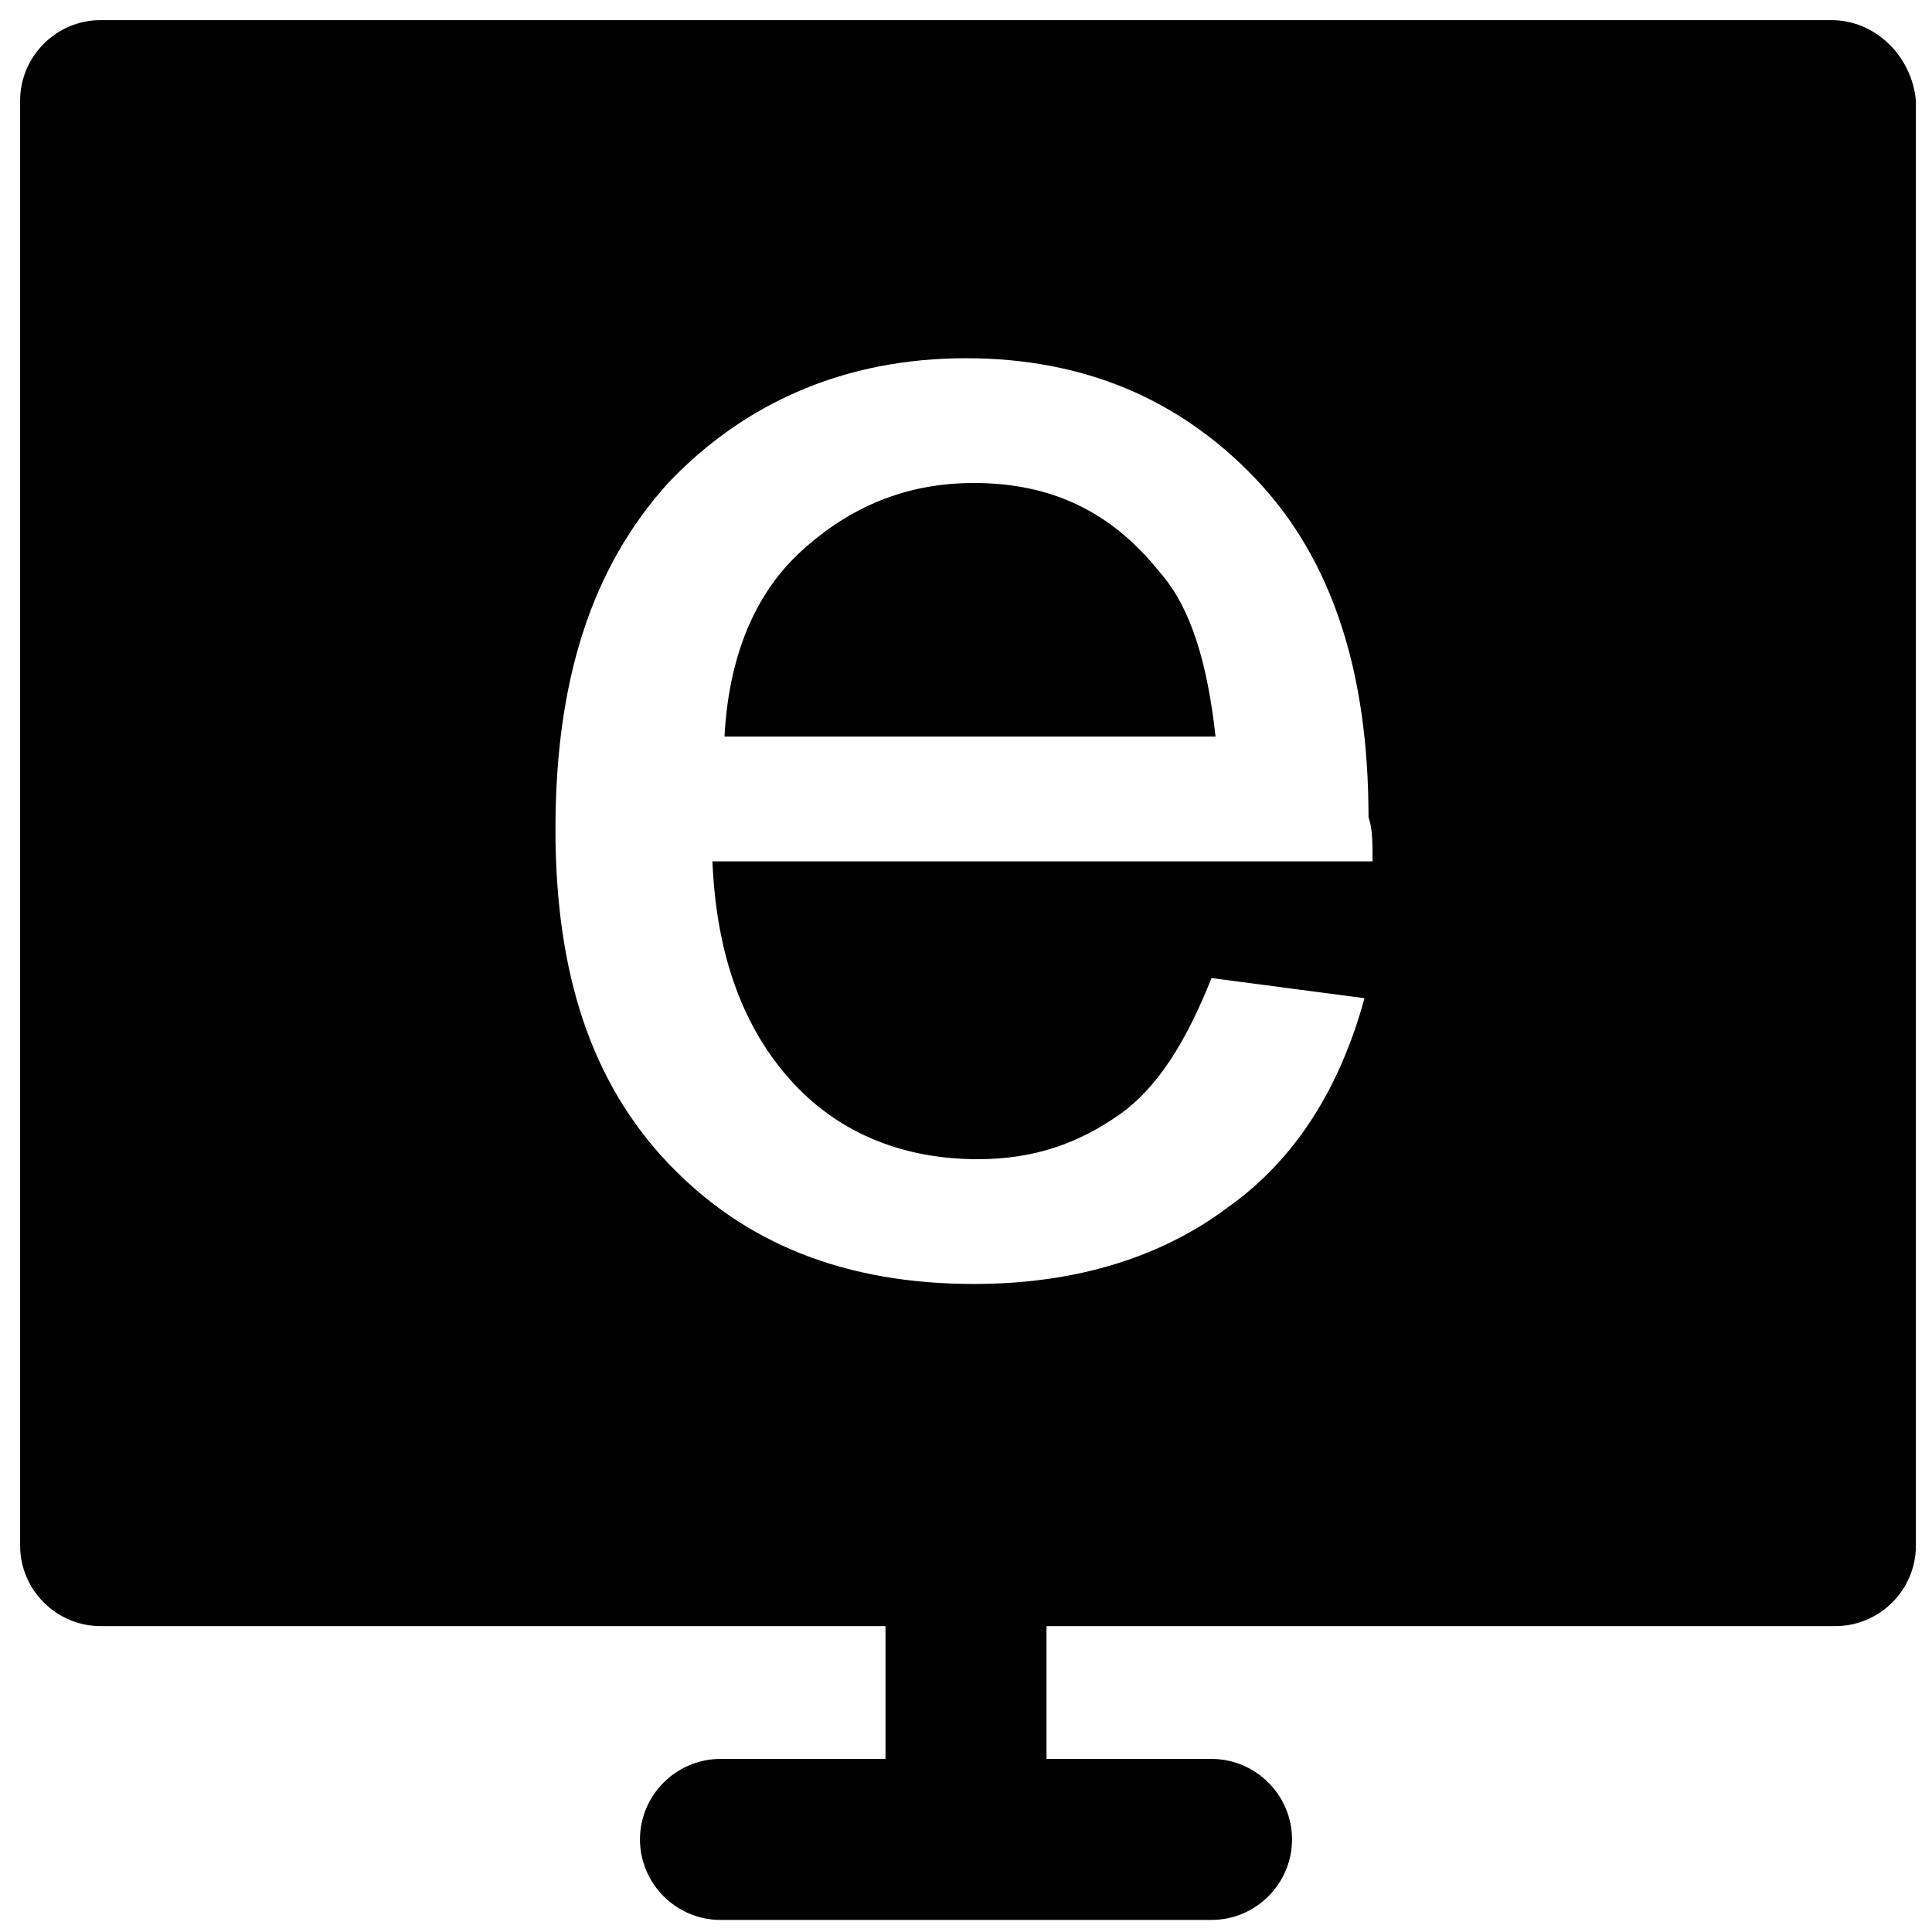
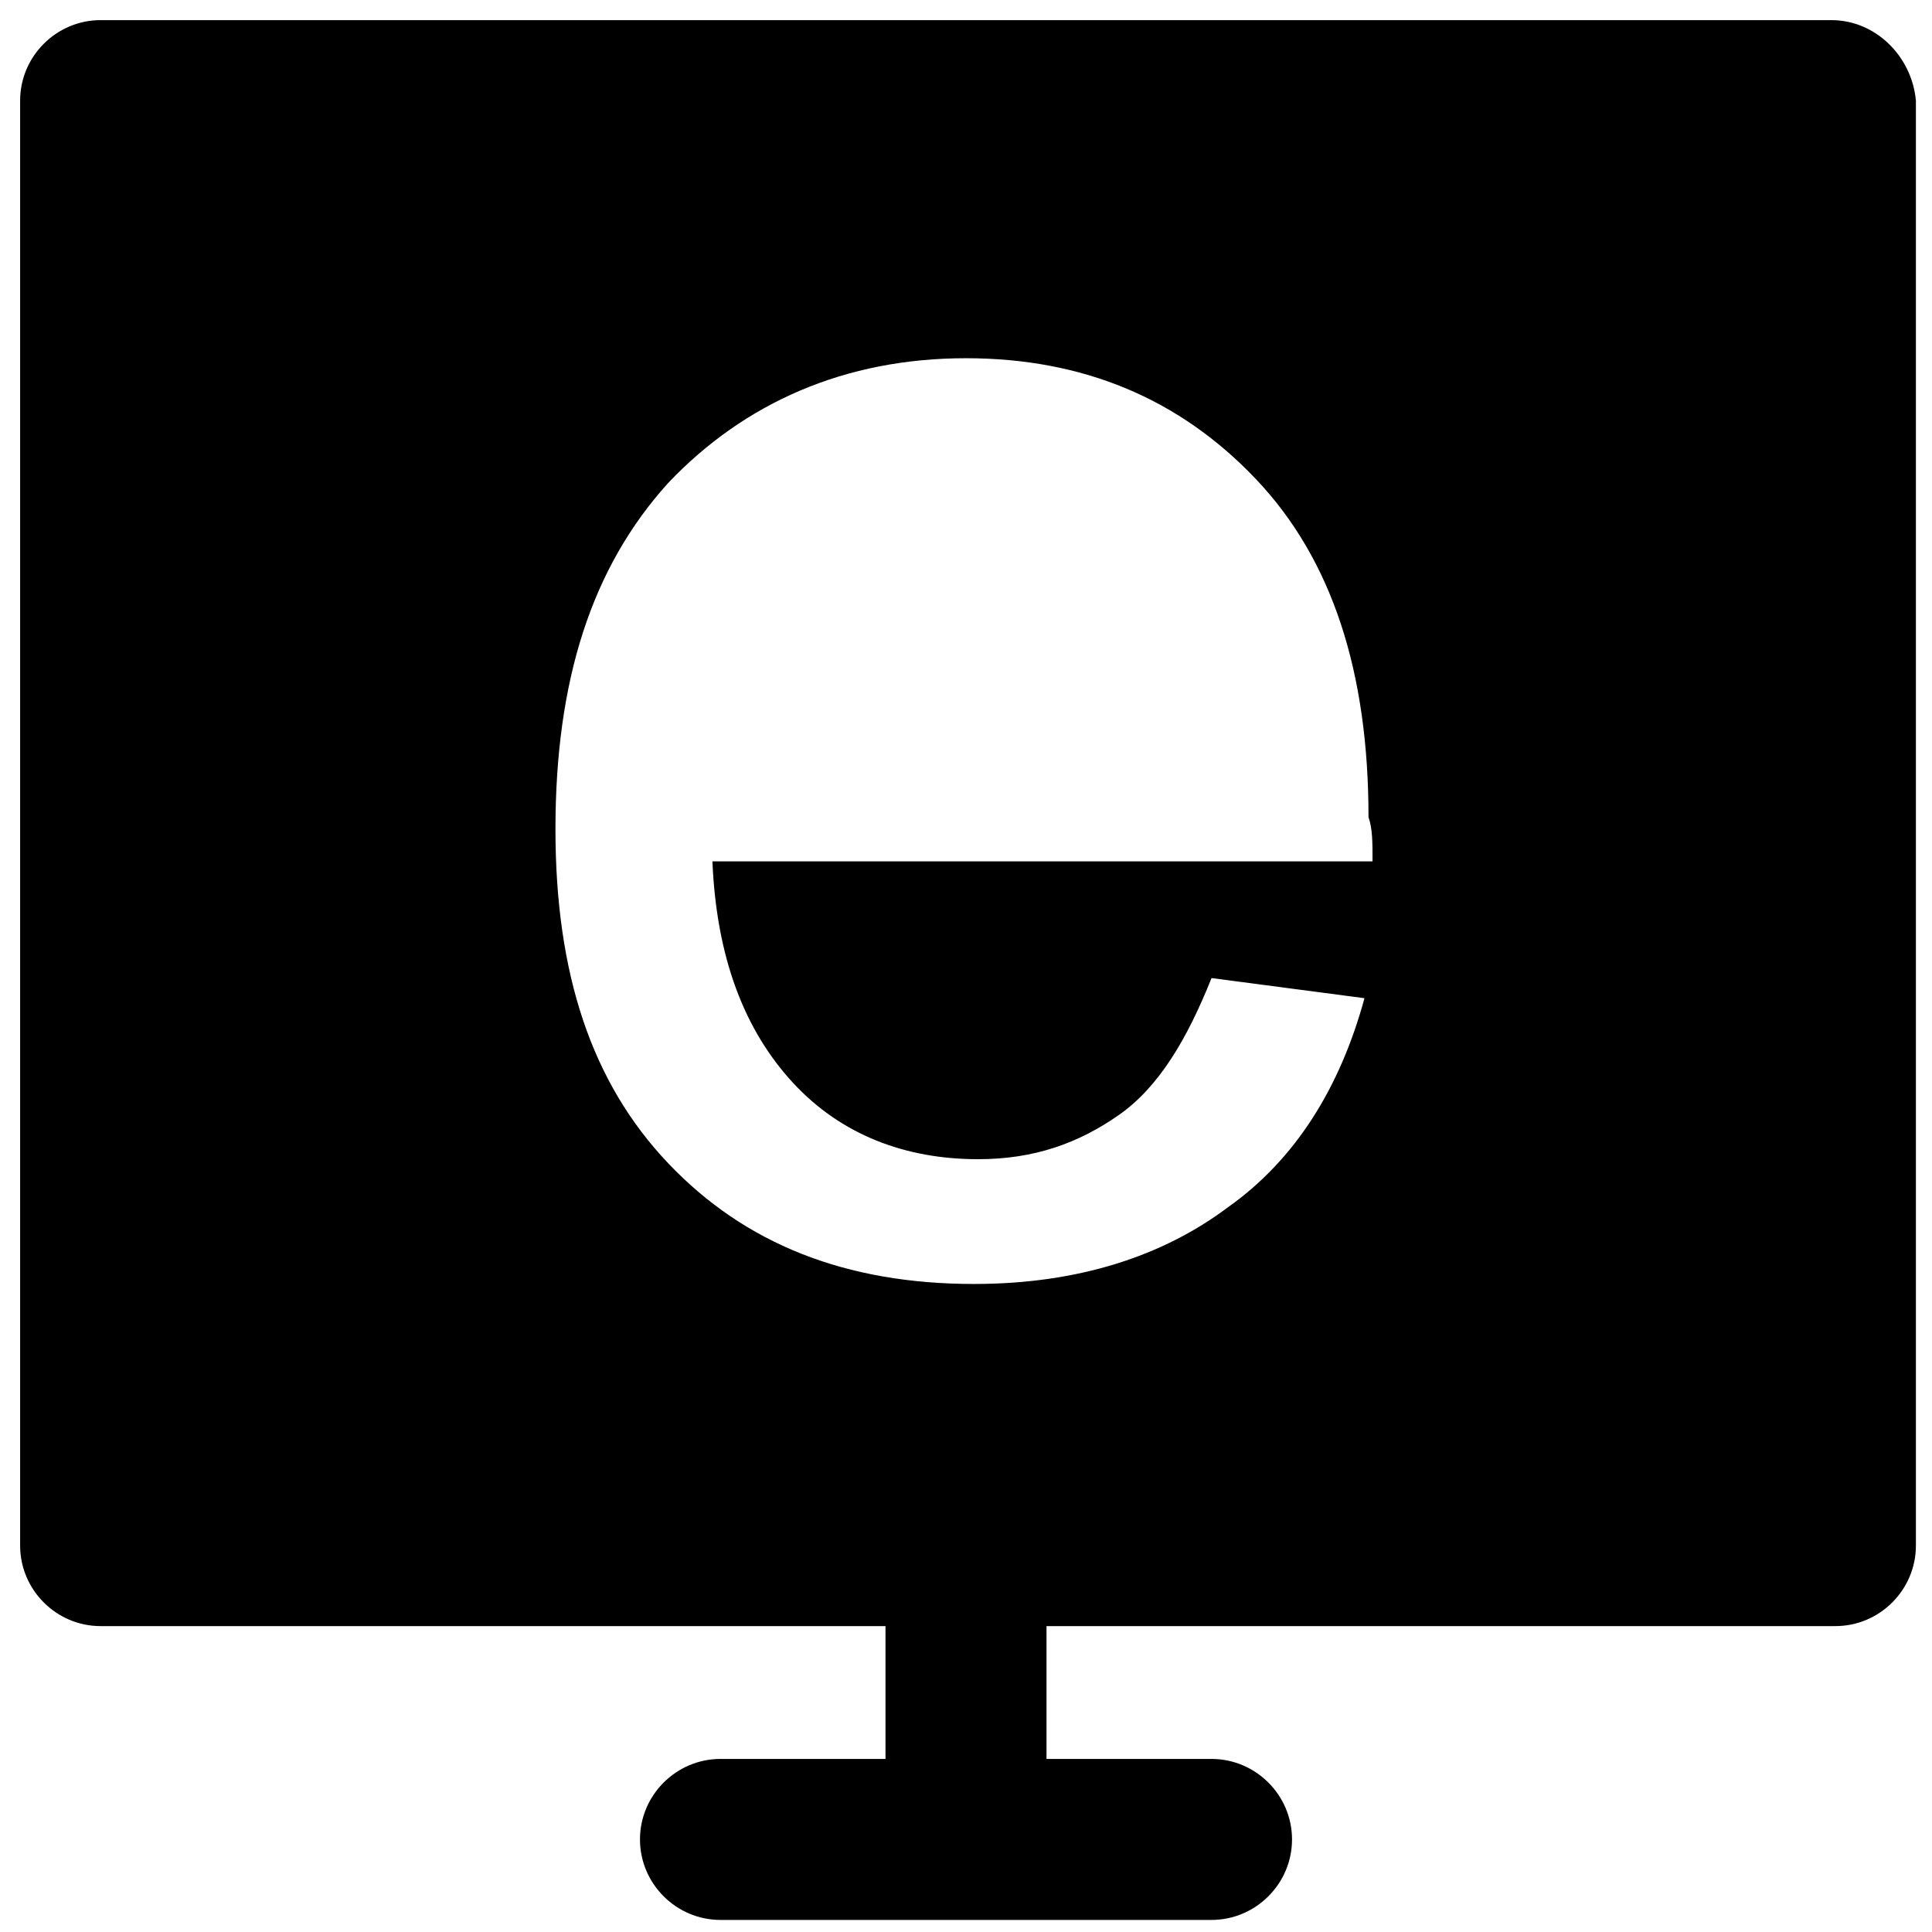
<svg xmlns="http://www.w3.org/2000/svg" version="1.1" id="Layer_1" x="0px" y="0px" viewBox="0 0 48 48" style="enable-background:new 0 0 48 48;" xml:space="preserve">
  <g>
-     <path d="M24.2,12c-1.7,0-3.1,0.6-4.3,1.7c-1.2,1.1-1.8,2.7-1.9,4.6h12.2c-0.2-1.8-0.6-3.2-1.4-4.1C27.6,12.7,26.1,12,24.2,12z" />
    <path d="M45.5,0.5H2.5c-1.1,0-2,0.9-2,2v35.9c0,1.1,0.9,2,2,2H22v3.3h-4.1c-1.1,0-2,0.9-2,2s0.9,2,2,2h12.2c1.1,0,2-0.9,2-2   s-0.9-2-2-2H26v-3.3h19.6c1.1,0,2-0.9,2-2V2.5C47.5,1.4,46.6,0.5,45.5,0.5z M34.1,21.4H17.7c0.1,2.4,0.8,4.2,2,5.5   c1.2,1.3,2.8,1.9,4.6,1.9c1.4,0,2.5-0.4,3.5-1.1c1-0.7,1.7-1.9,2.3-3.4l3.8,0.5c-0.6,2.2-1.7,4-3.4,5.2c-1.6,1.2-3.7,1.9-6.3,1.9   c-3.2,0-5.7-1-7.6-3c-1.9-2-2.8-4.7-2.8-8.3c0-3.7,0.9-6.5,2.8-8.6c1.9-2,4.4-3.1,7.4-3.1c2.9,0,5.3,1,7.2,3c1.9,2,2.8,4.8,2.8,8.4   C34.1,20.6,34.1,20.9,34.1,21.4z" />
  </g>
</svg>